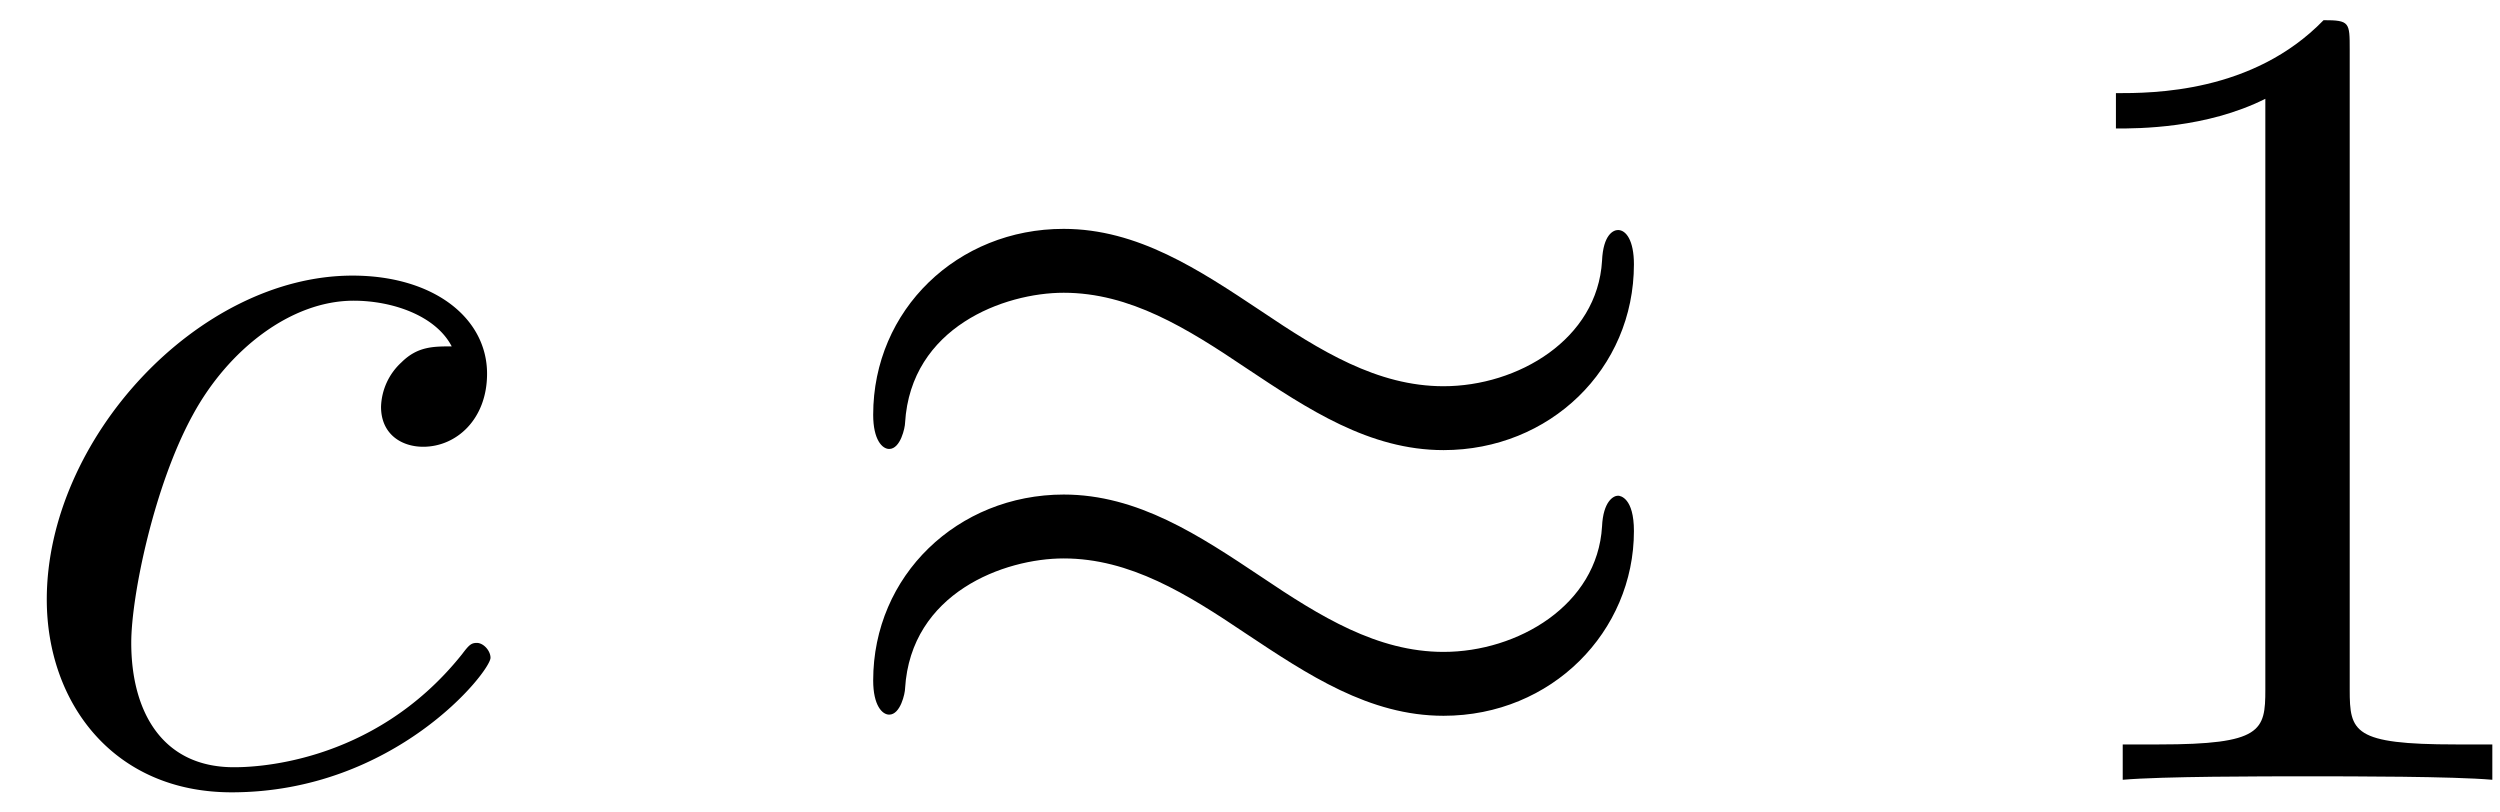
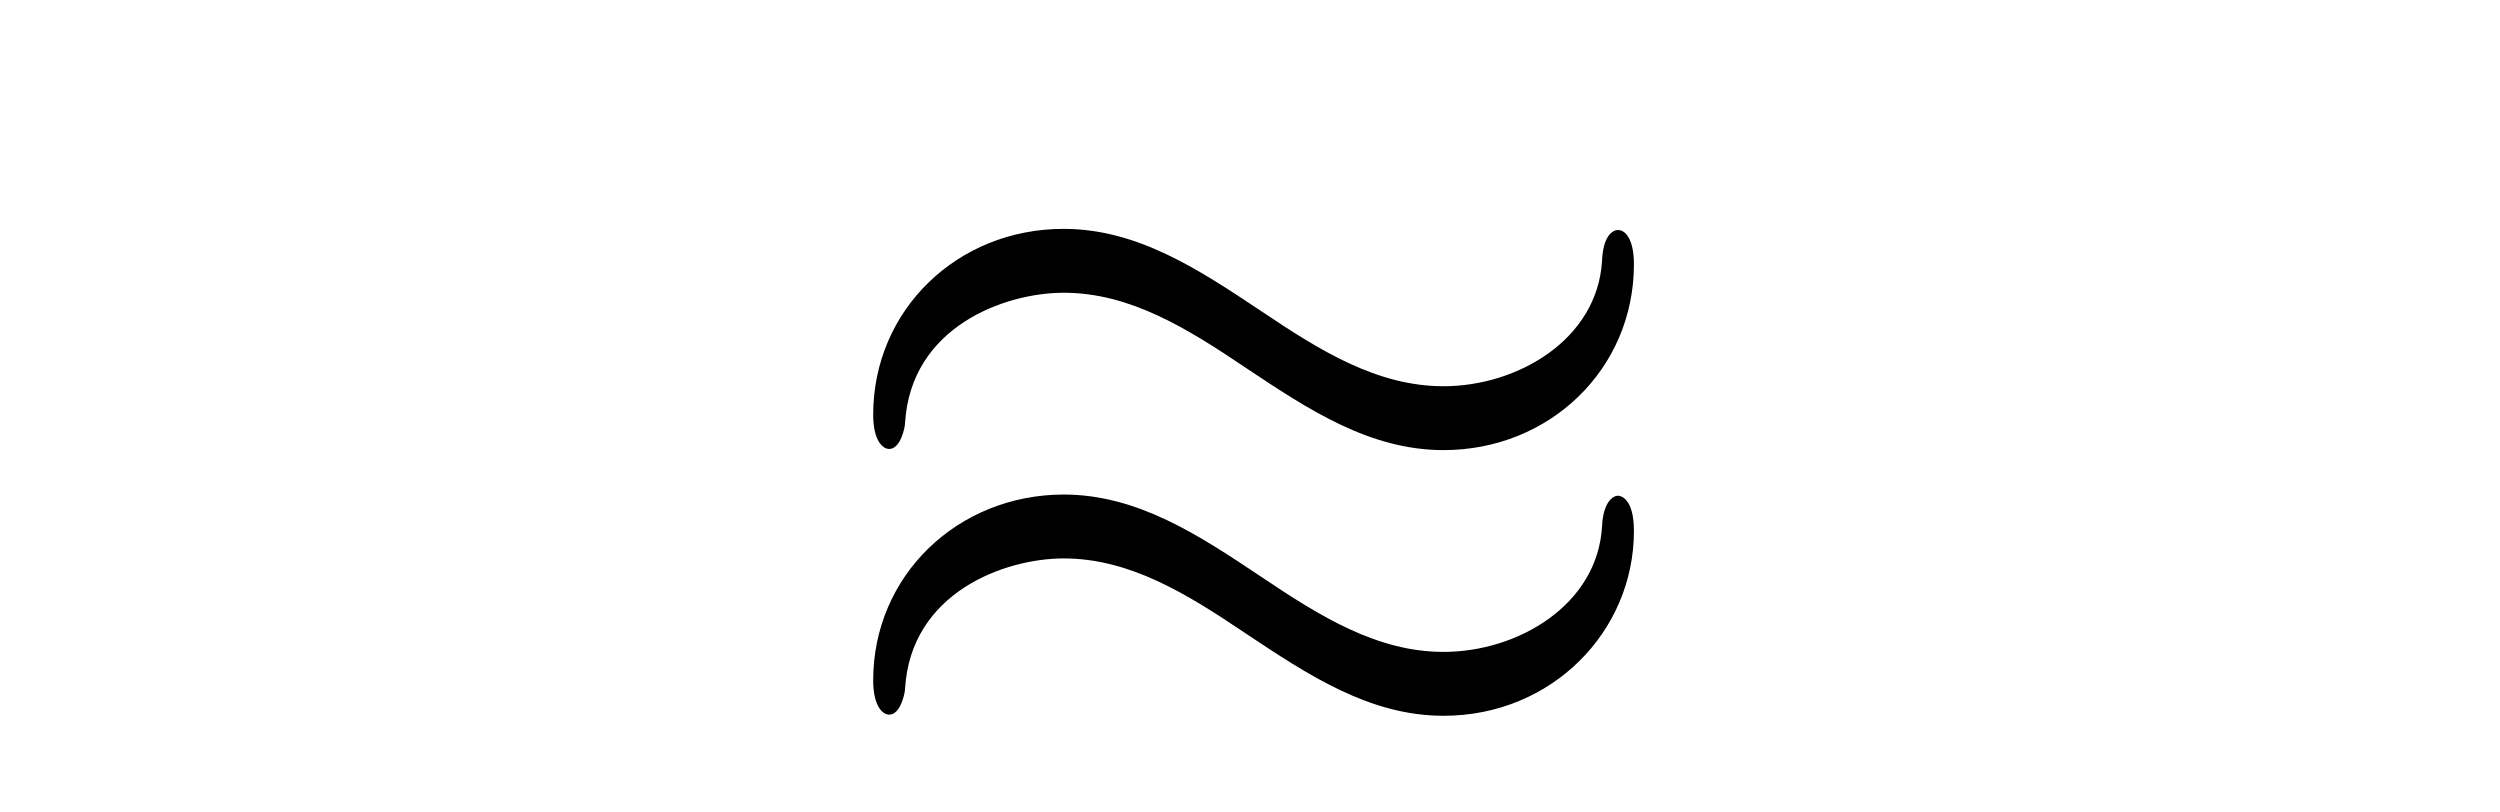
<svg xmlns="http://www.w3.org/2000/svg" xmlns:xlink="http://www.w3.org/1999/xlink" width="40" height="13" viewBox="1872.02 1482.788 23.91 7.771">
  <defs>
-     <path id="g1-99" d="M4.32-4.145c-.175 0-.327 0-.48.152a.6.6 0 0 0-.196.426c0 .262.196.382.403.382.317 0 .611-.262.611-.699 0-.534-.513-.938-1.287-.938-1.473 0-2.924 1.56-2.924 3.098C.447-.742 1.08.12 2.215.12c1.56 0 2.476-1.156 2.476-1.287 0-.066-.066-.142-.131-.142-.055 0-.076.022-.142.109C3.556-.12 2.368-.12 2.236-.12c-.687 0-.981-.535-.981-1.19 0-.446.218-1.505.589-2.18.338-.623.938-1.092 1.538-1.092.37 0 .785.142.938.437" />
-     <path id="g2-49" d="M3.207-6.982c0-.262 0-.283-.25-.283-.677.698-1.637.698-1.986.698v.338c.218 0 .862 0 1.429-.284v5.651c0 .393-.033.524-1.015.524h-.349V0c.382-.033 1.331-.033 1.768-.033s1.385 0 1.767.033v-.338h-.35c-.981 0-1.014-.12-1.014-.524z" />
    <path id="g0-25" d="M7.876-4.93c0-.23-.076-.328-.152-.328-.044 0-.142.043-.153.294-.044.753-.807 1.2-1.516 1.2-.633 0-1.179-.338-1.746-.72-.589-.392-1.178-.785-1.887-.785C1.407-5.27.6-4.495.6-3.491c0 .24.087.327.153.327.109 0 .152-.207.152-.25.055-.917.95-1.244 1.517-1.244.633 0 1.178.338 1.745.72.59.393 1.178.785 1.888.785 1.014 0 1.821-.774 1.821-1.778m0 2.552c0-.317-.13-.338-.152-.338-.044 0-.142.054-.153.294-.044.753-.807 1.2-1.516 1.2-.633 0-1.179-.338-1.746-.72-.589-.393-1.178-.785-1.887-.785C1.407-2.727.6-1.953.6-.95c0 .24.087.327.153.327.109 0 .152-.207.152-.25.055-.917.95-1.244 1.517-1.244.633 0 1.178.338 1.745.72.59.392 1.178.785 1.888.785 1.036 0 1.821-.807 1.821-1.767" />
  </defs>
  <g id="page1">
    <use xlink:href="#g1-99" x="1872.02" y="1490.246" />
    <use xlink:href="#g0-25" x="1879.771" y="1490.246" />
    <use xlink:href="#g2-49" x="1891.286" y="1490.246" />
  </g>
  <script type="text/ecmascript">if(window.parent.postMessage)window.parent.postMessage("0.39234|30|9.75|"+window.location,"*");</script>
</svg>